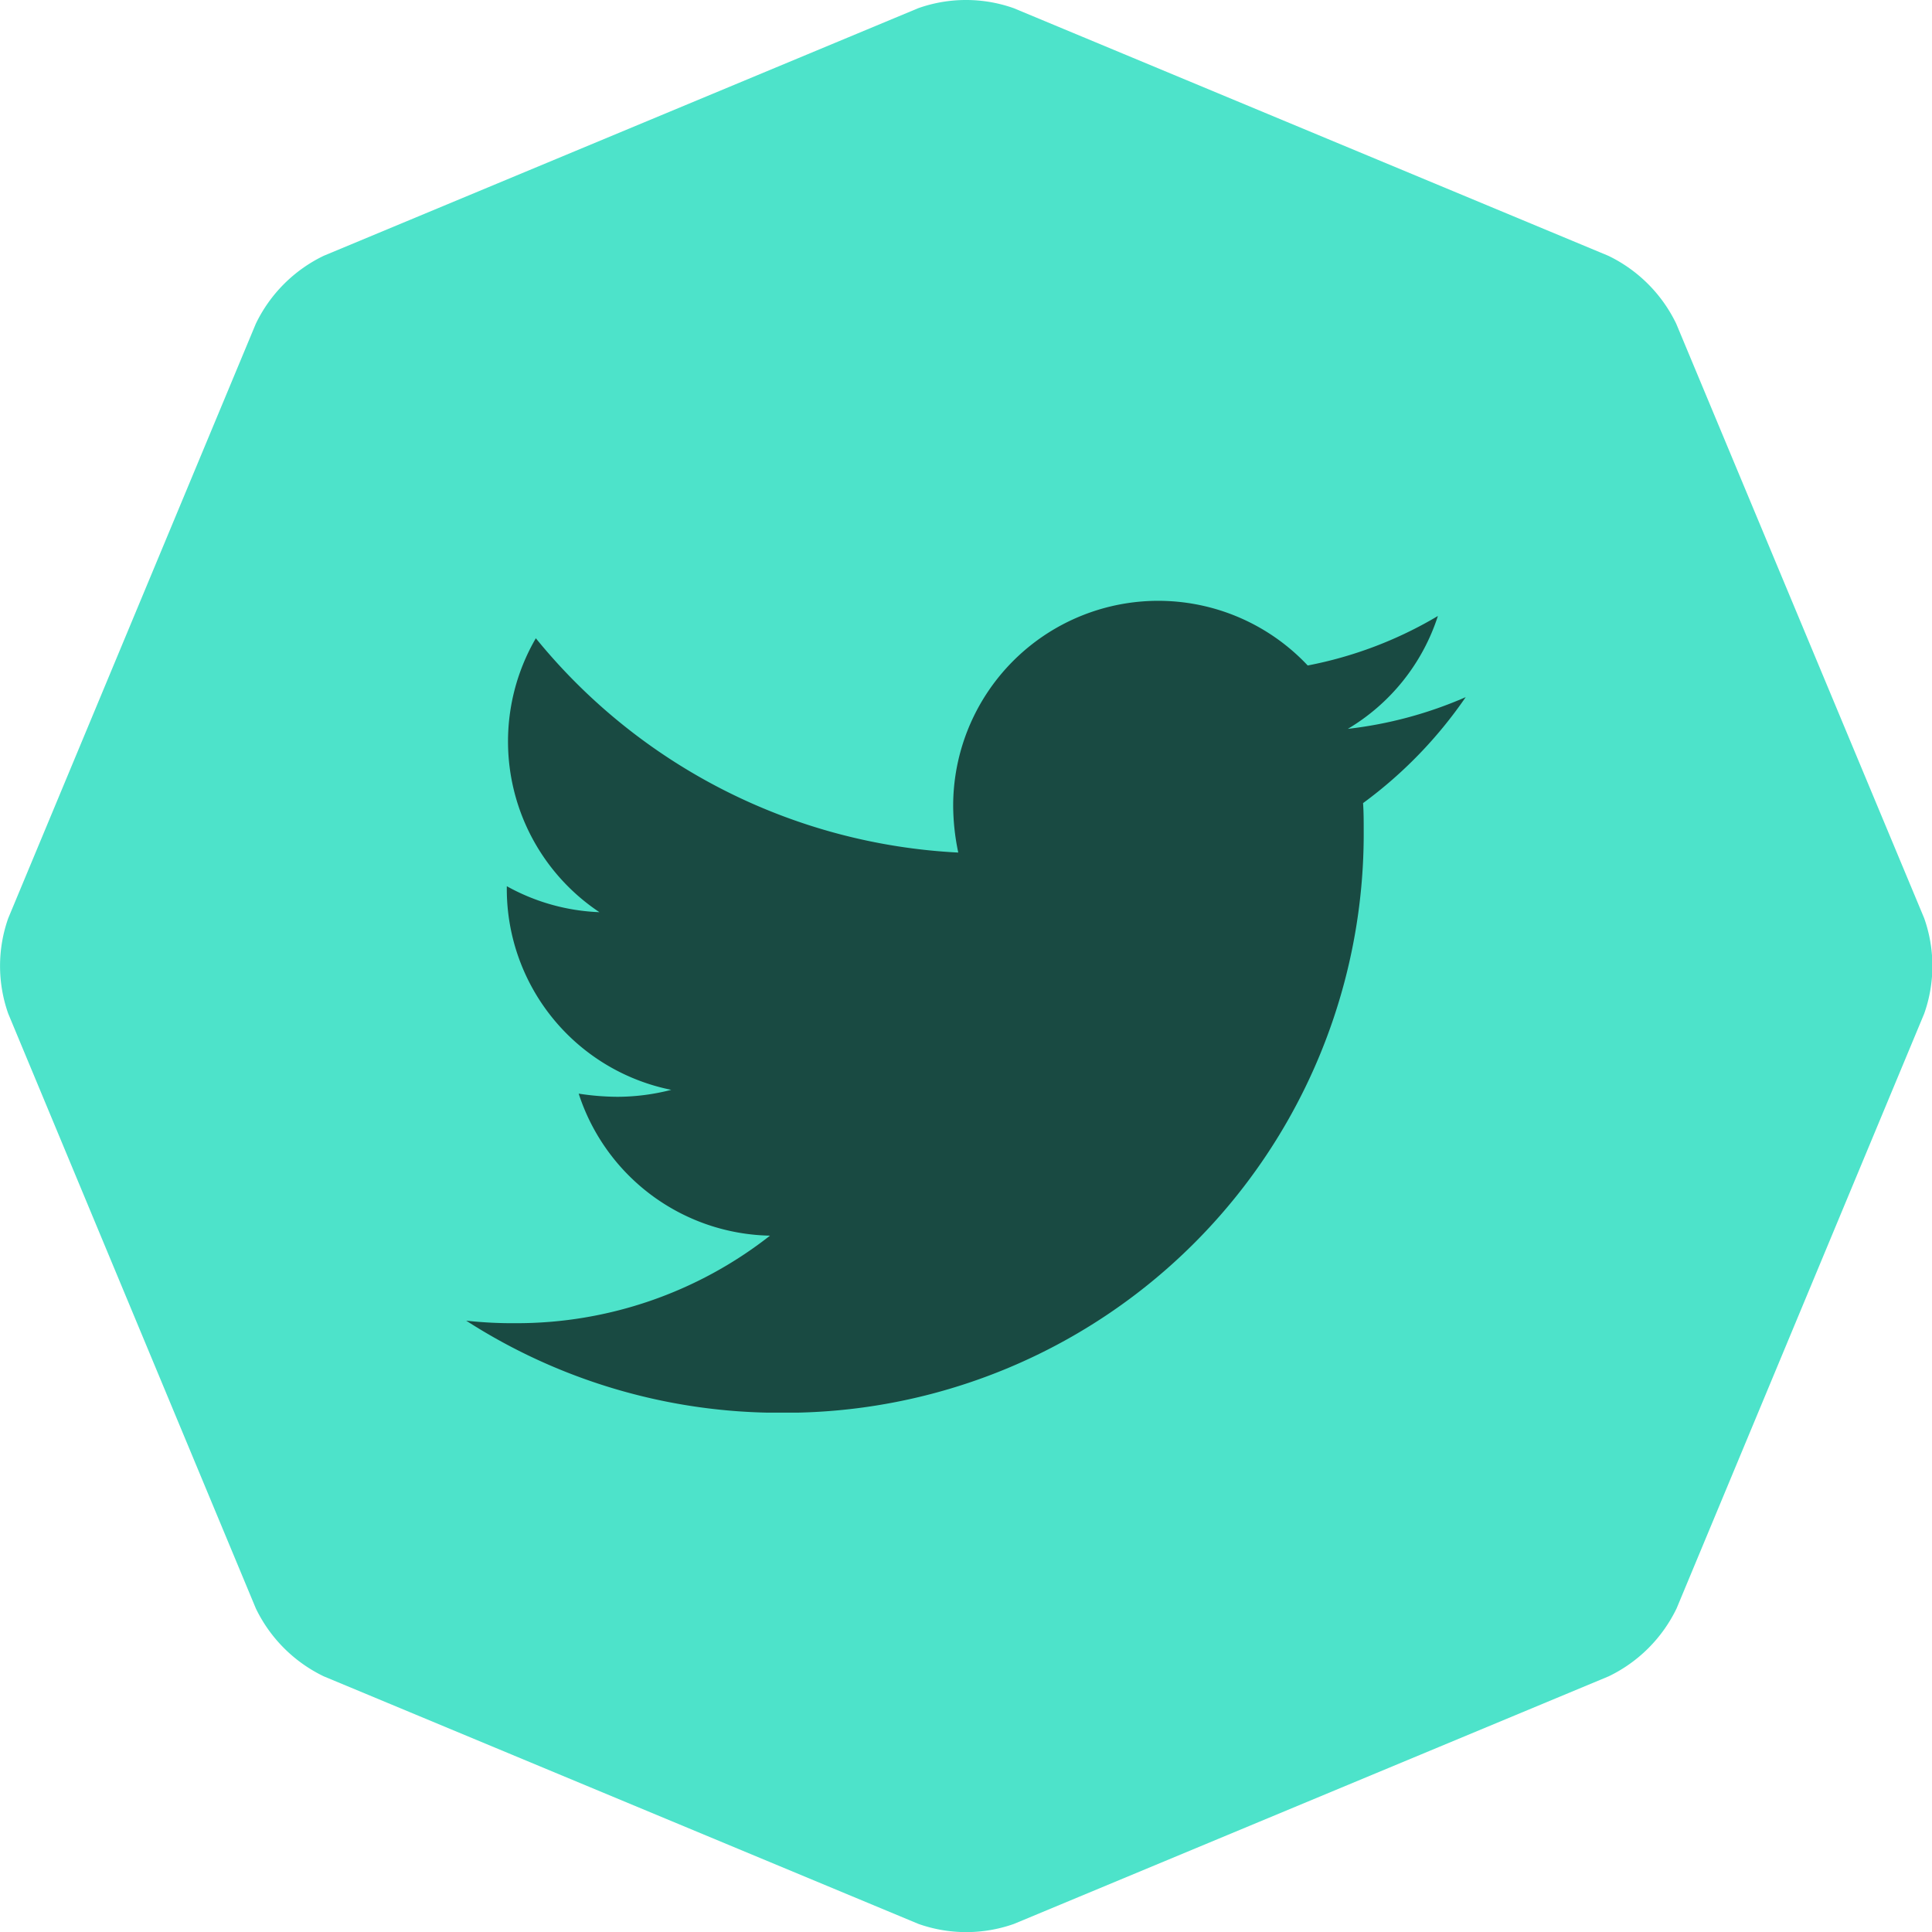
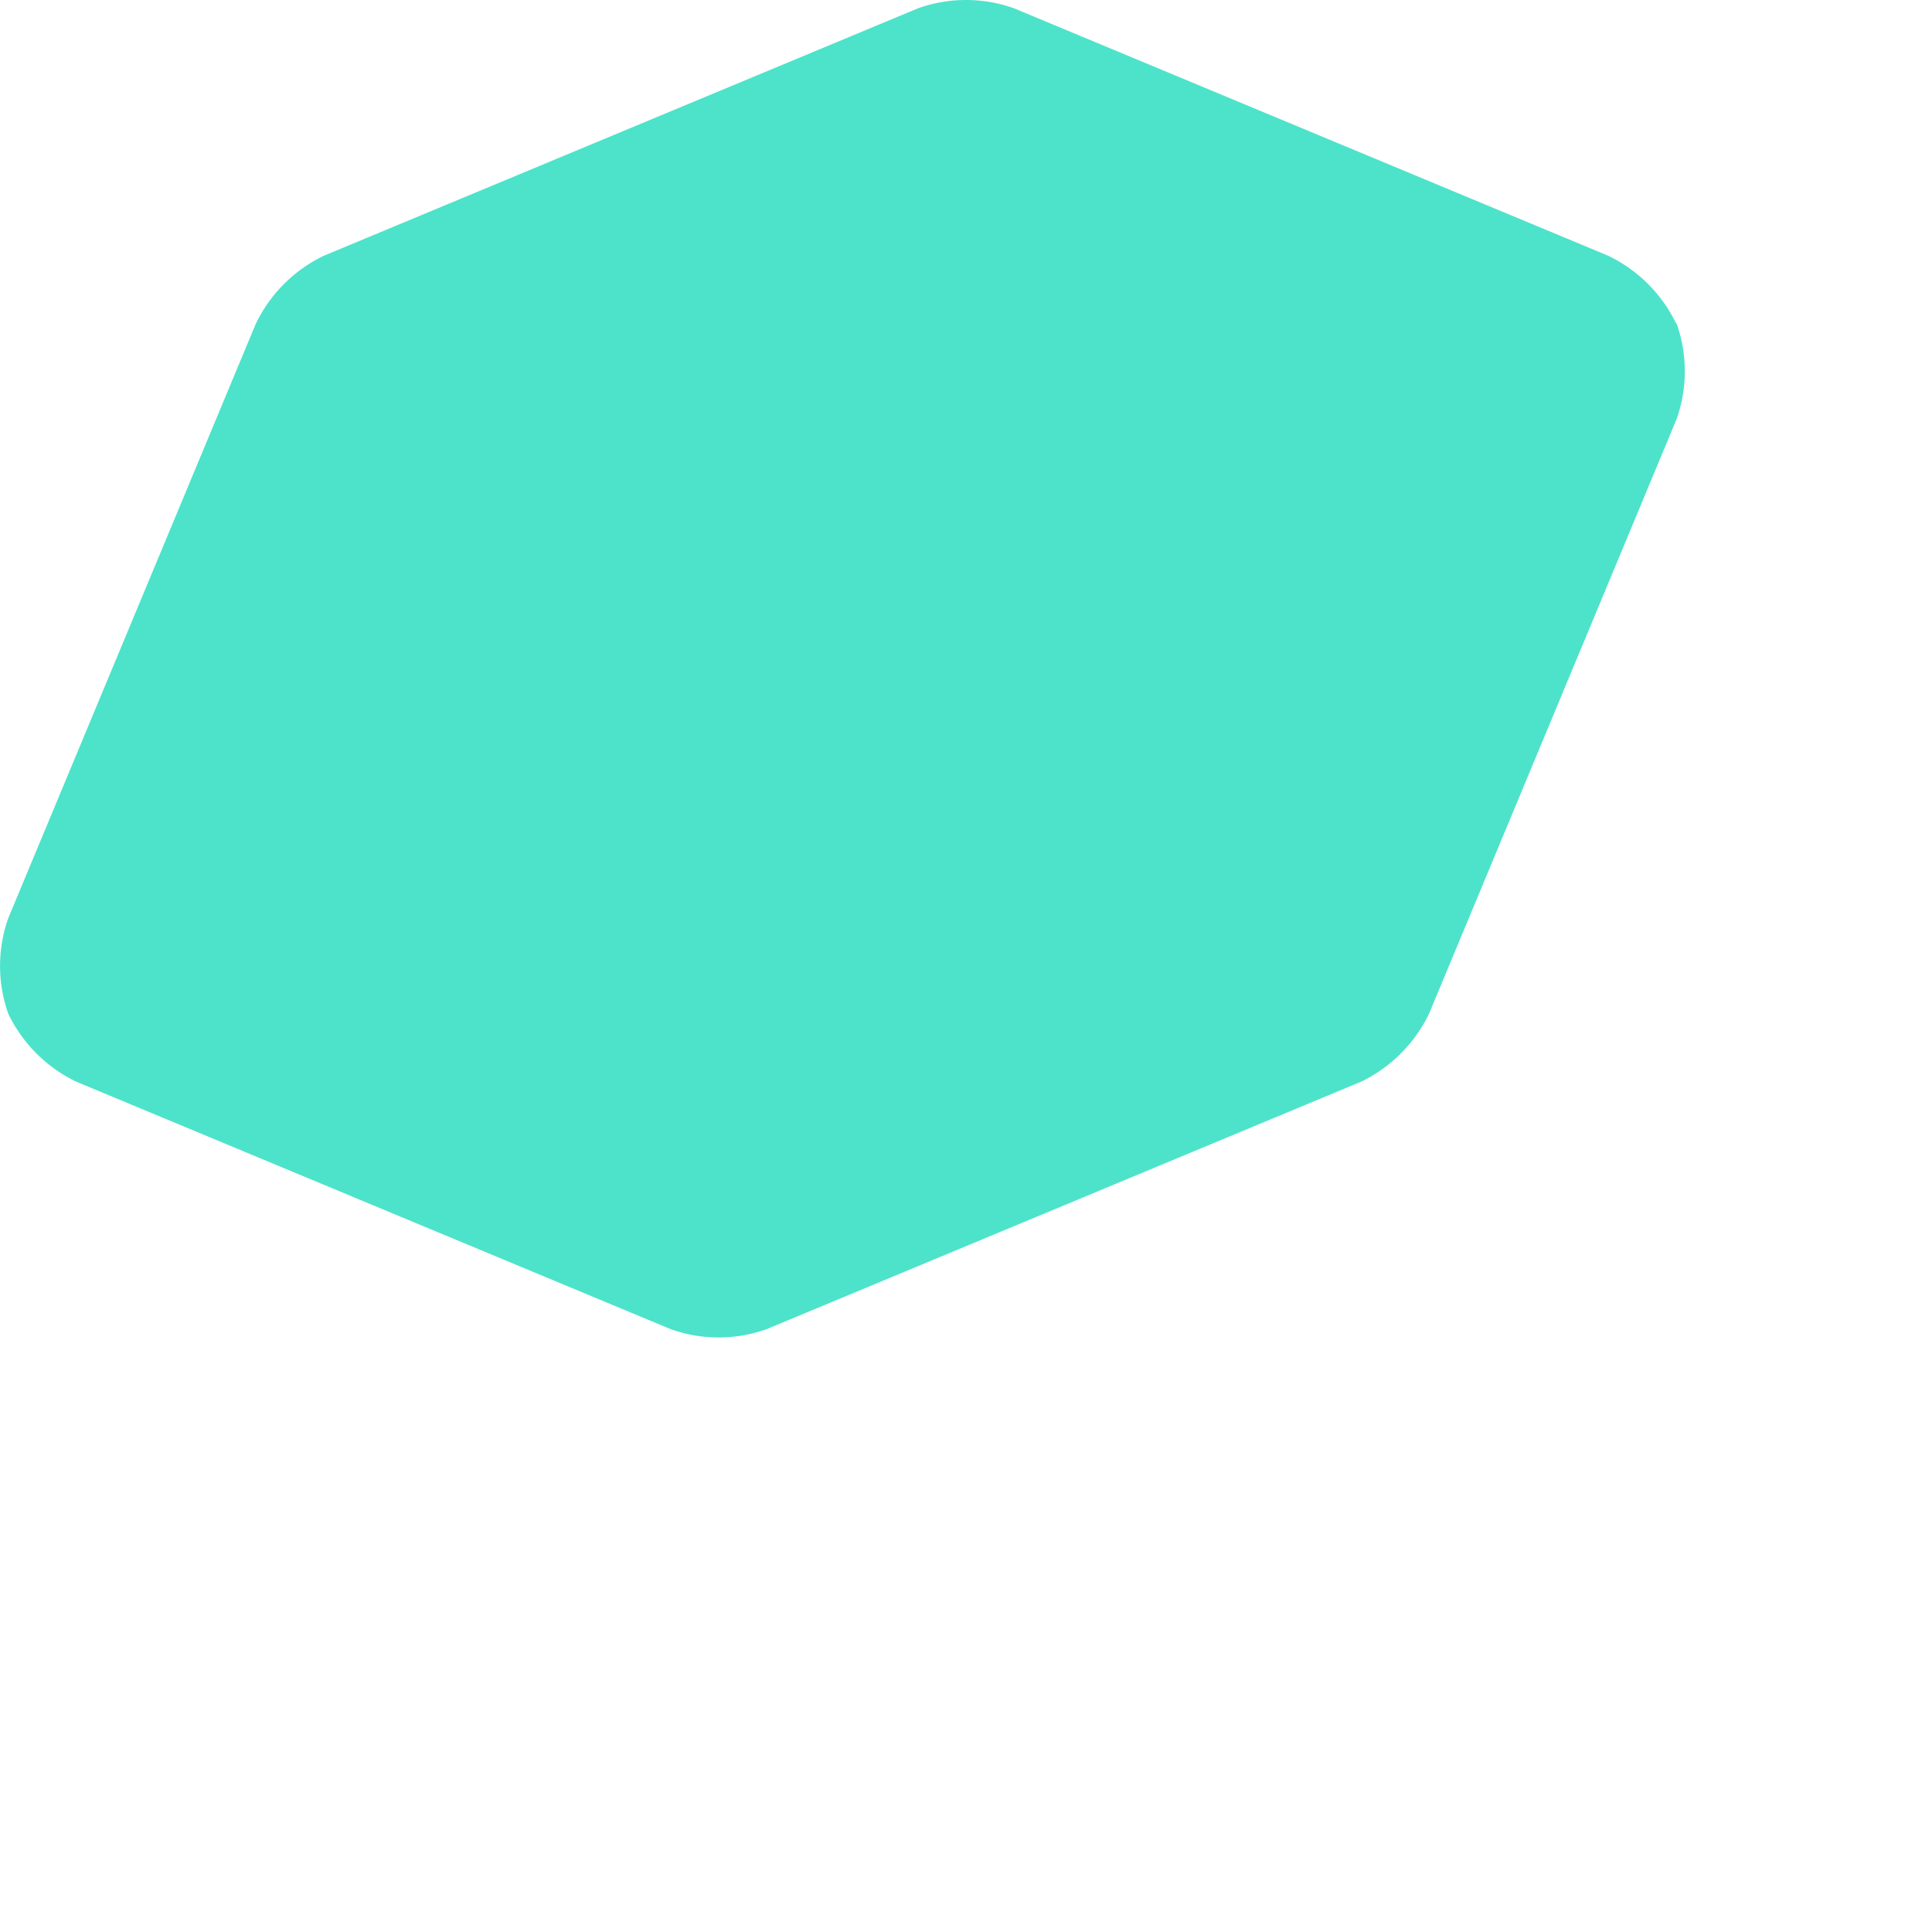
<svg xmlns="http://www.w3.org/2000/svg" width="36.063" height="36.063" viewBox="0 0 36.063 36.063">
  <defs>
    <clipPath id="clip-path">
-       <rect id="Rectangle_1133" data-name="Rectangle 1133" width="18.659" height="15.154" fill="#194a42" />
-     </clipPath>
+       </clipPath>
  </defs>
  <g id="Group_1027" data-name="Group 1027" transform="translate(4489 -6638.469)">
    <g id="Group_1024" data-name="Group 1024" transform="translate(-5998 6611)">
-       <path id="Path_11009" data-name="Path 11009" d="M31.289,6.043A2.717,2.717,0,0,0,30.02,4.774L18.923.153a2.672,2.672,0,0,0-1.783,0L6.044,4.774A2.716,2.716,0,0,0,4.775,6.043L.154,17.139a2.672,2.672,0,0,0,0,1.783l4.621,11.1a2.716,2.716,0,0,0,1.269,1.269l11.1,4.621a2.672,2.672,0,0,0,1.783,0l11.1-4.621a2.716,2.716,0,0,0,1.269-1.269l4.621-11.1a2.67,2.67,0,0,0,0-1.783Z" transform="translate(1509 27.469)" fill="#4de3ca" />
+       <path id="Path_11009" data-name="Path 11009" d="M31.289,6.043A2.717,2.717,0,0,0,30.02,4.774L18.923.153a2.672,2.672,0,0,0-1.783,0L6.044,4.774A2.716,2.716,0,0,0,4.775,6.043L.154,17.139a2.672,2.672,0,0,0,0,1.783a2.716,2.716,0,0,0,1.269,1.269l11.1,4.621a2.672,2.672,0,0,0,1.783,0l11.1-4.621a2.716,2.716,0,0,0,1.269-1.269l4.621-11.1a2.67,2.67,0,0,0,0-1.783Z" transform="translate(1509 27.469)" fill="#4de3ca" />
    </g>
    <g id="Group_1026" data-name="Group 1026" transform="translate(-4480.298 6649.683)">
      <g id="Group_1025" data-name="Group 1025" clip-path="url(#clip-path)">
-         <path id="Path_122932" data-name="Path 122932" d="M16.741,3.777c.012.166.012.332.012.5a10.806,10.806,0,0,1-10.88,10.88A10.807,10.807,0,0,1,0,13.438a7.911,7.911,0,0,0,.923.047,7.659,7.659,0,0,0,4.748-1.634A3.831,3.831,0,0,1,2.1,9.2a4.823,4.823,0,0,0,.722.059,4.044,4.044,0,0,0,1.006-.13A3.825,3.825,0,0,1,.758,5.375V5.328a3.851,3.851,0,0,0,1.729.485A3.83,3.83,0,0,1,1.3.7a10.87,10.87,0,0,0,7.885,4,4.317,4.317,0,0,1-.095-.876,3.828,3.828,0,0,1,6.618-2.616A7.529,7.529,0,0,0,18.138.284a3.814,3.814,0,0,1-1.681,2.107,7.666,7.666,0,0,0,2.2-.592A8.22,8.22,0,0,1,16.741,3.777Z" transform="translate(0 0)" fill="#194a42" />
-       </g>
+         </g>
    </g>
  </g>
</svg>